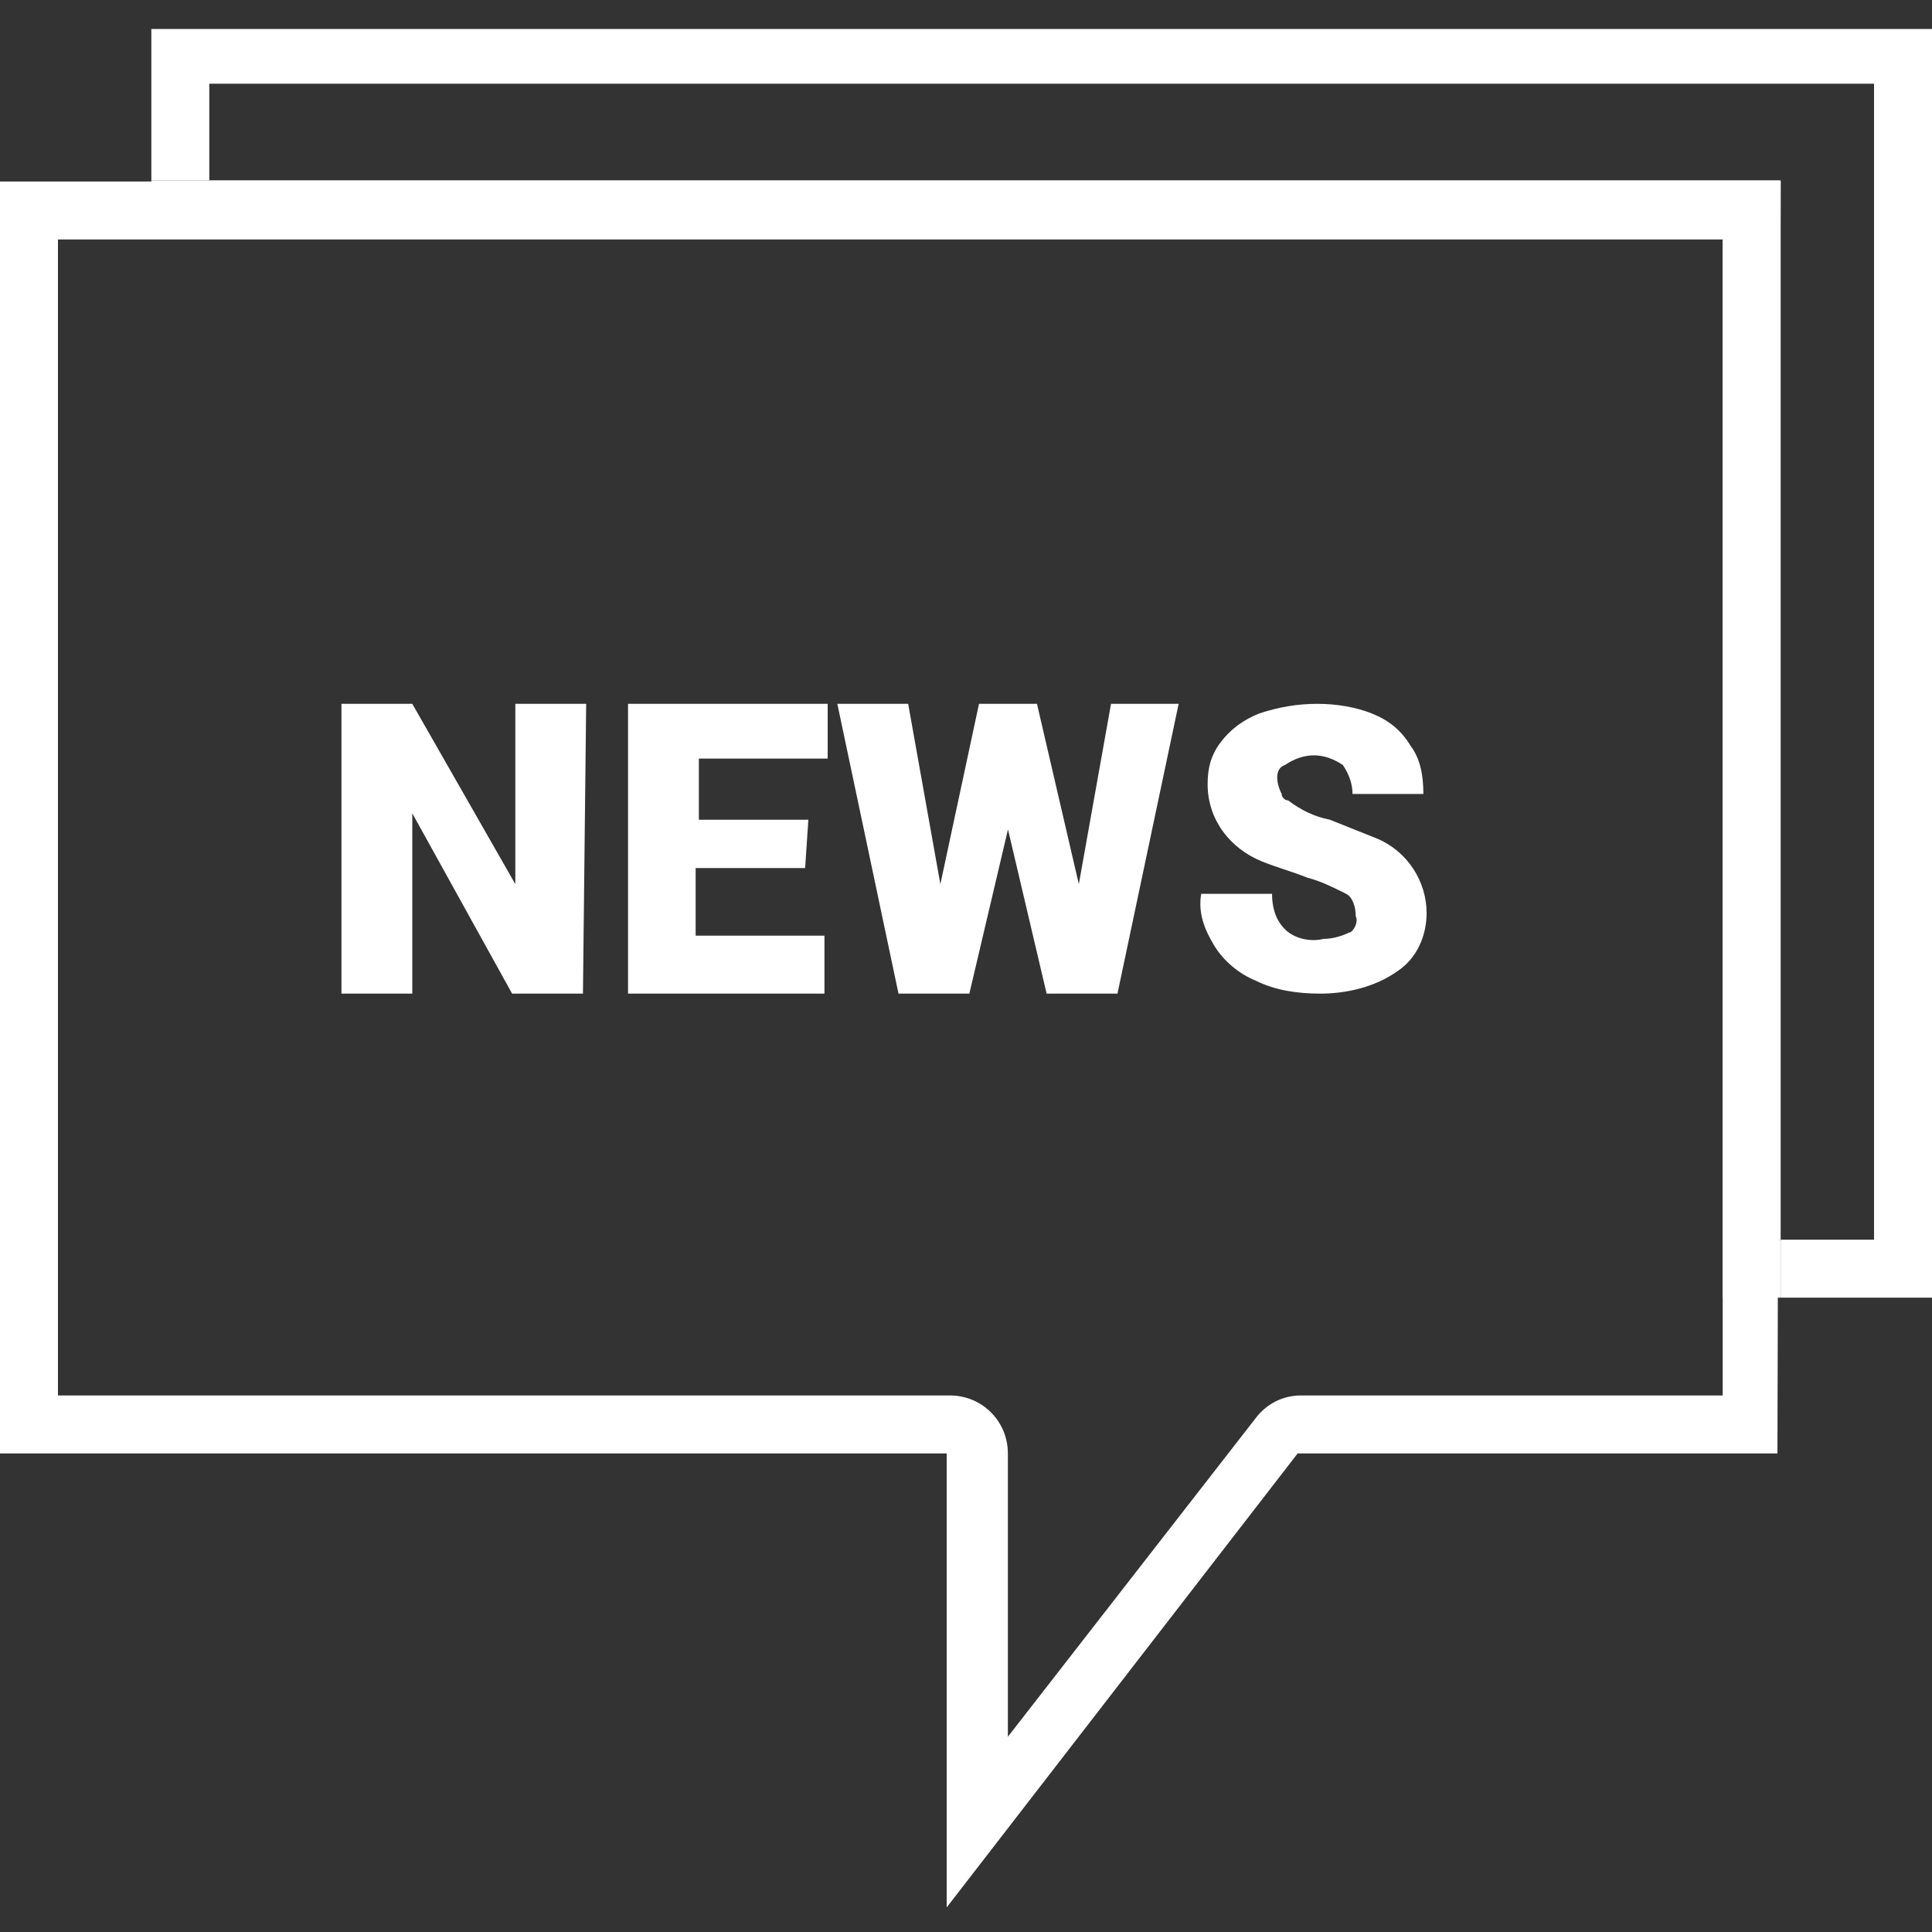
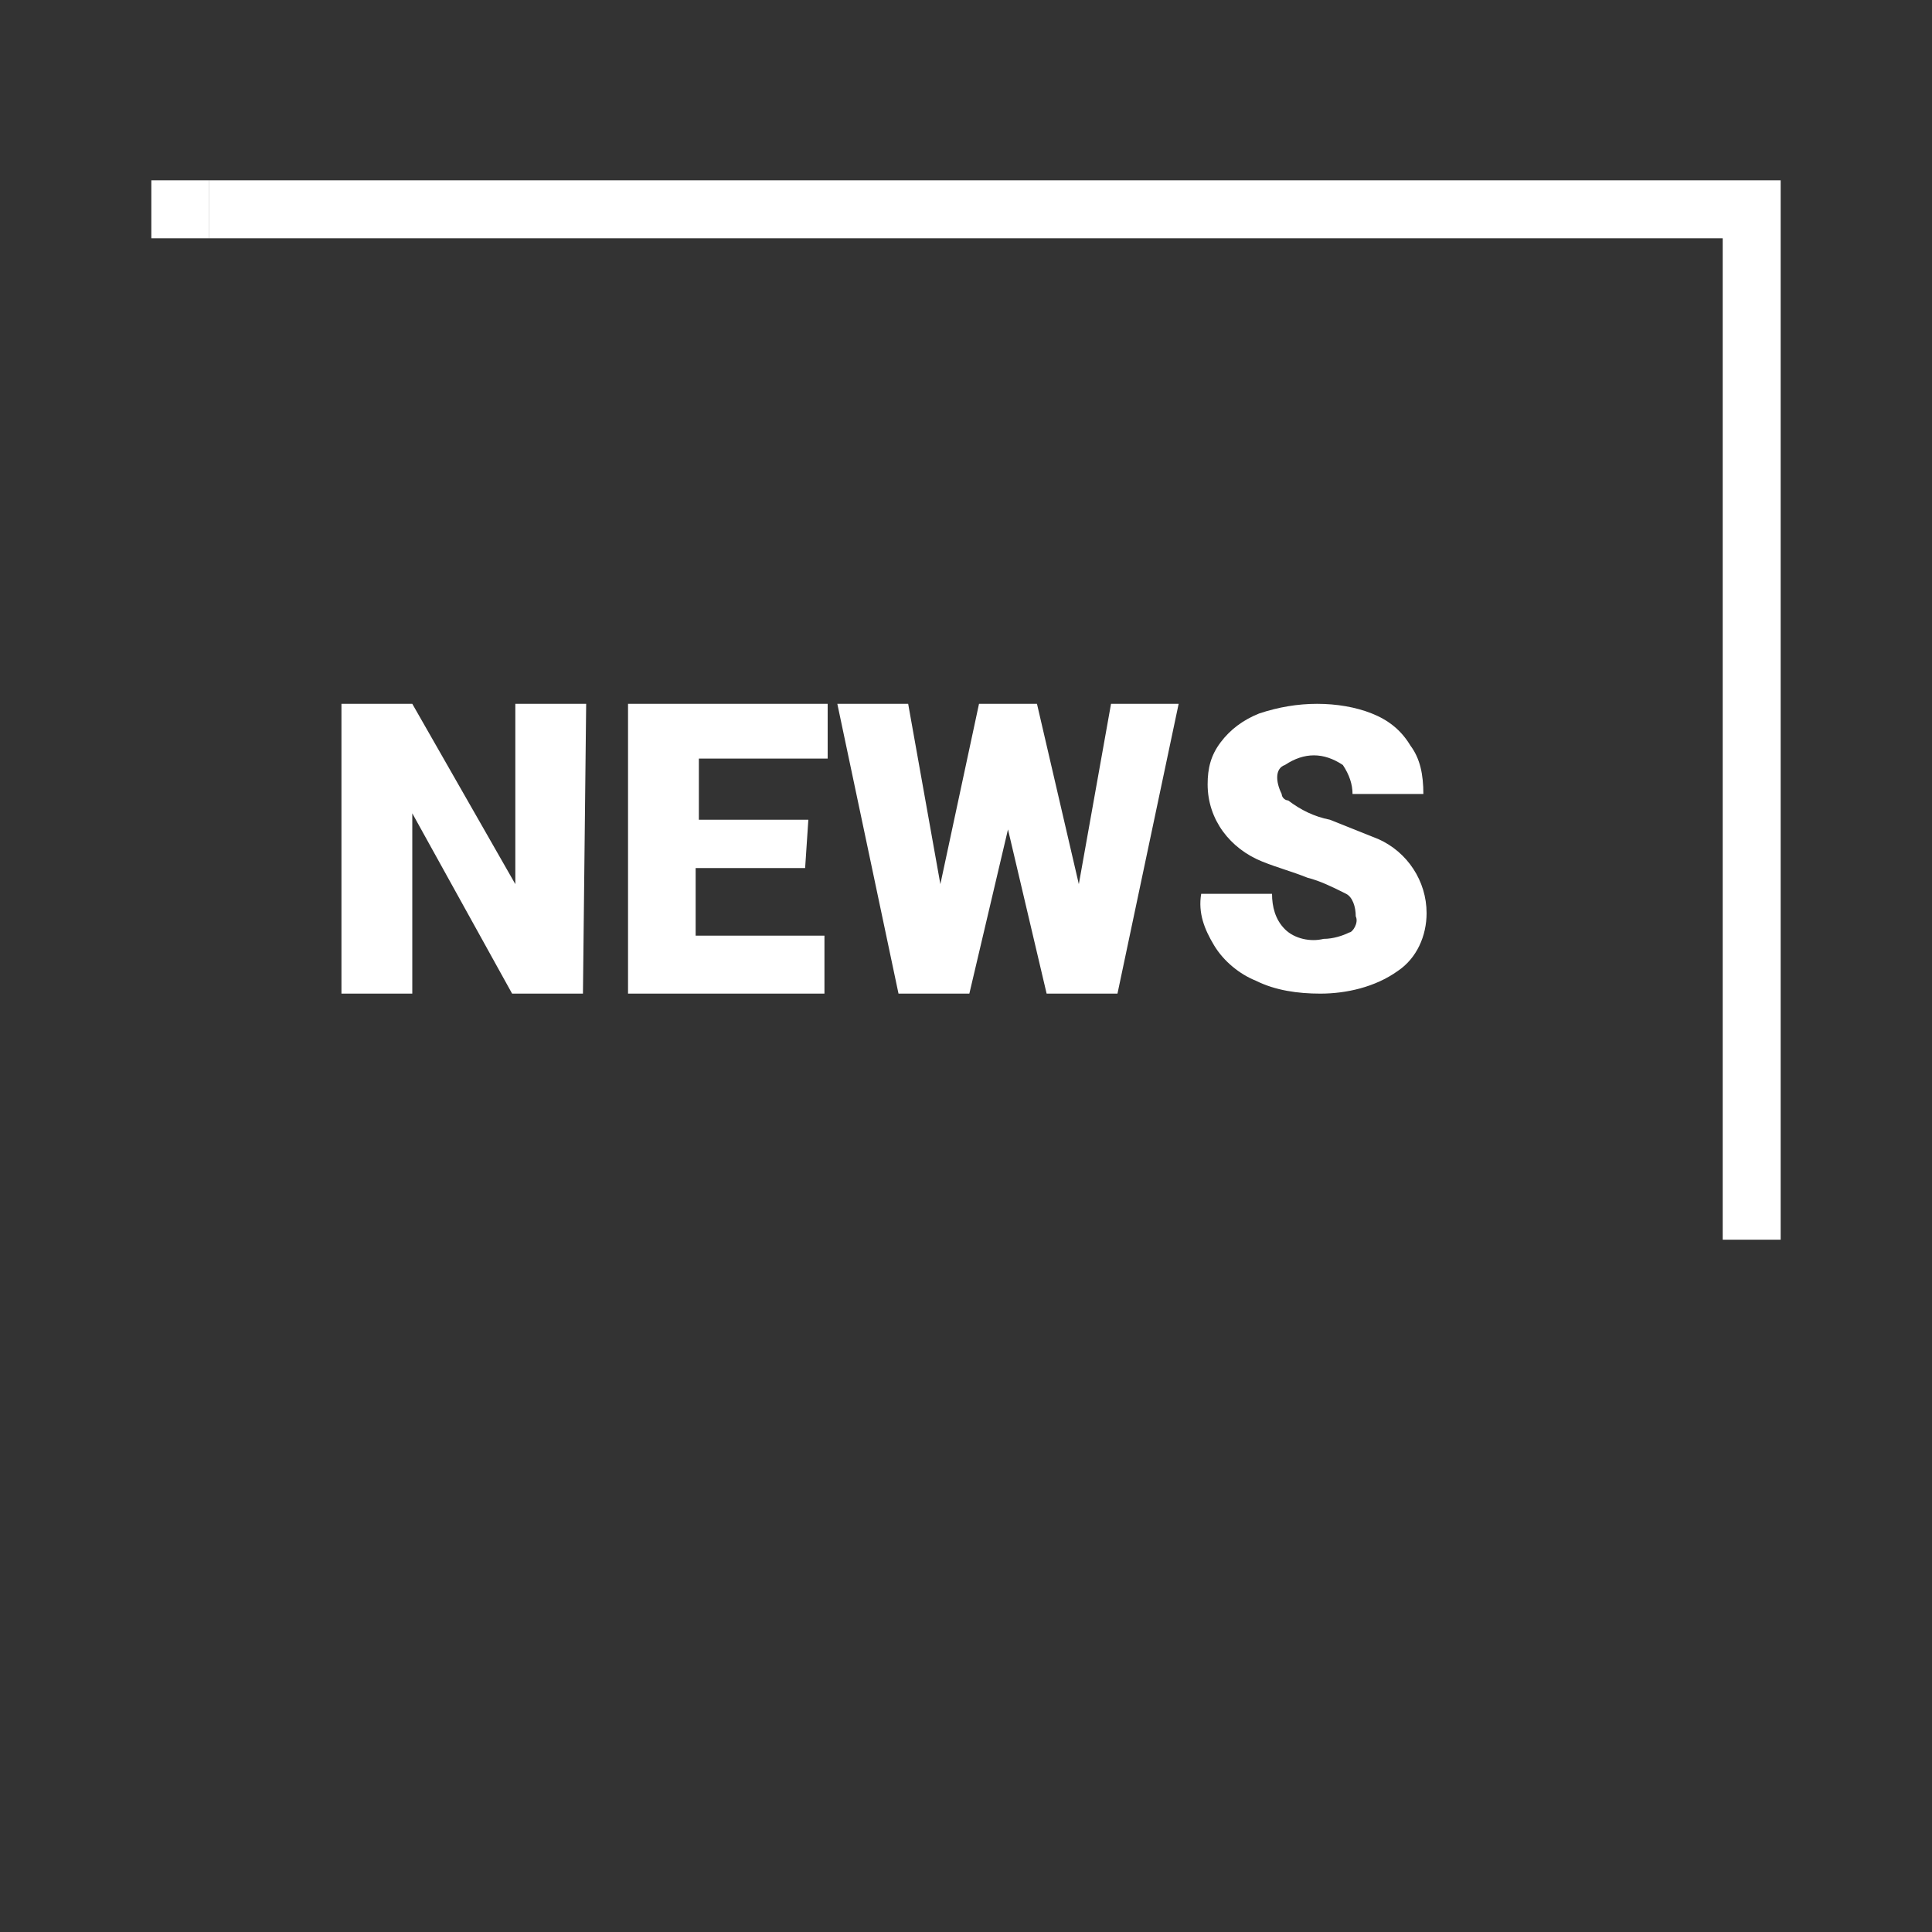
<svg xmlns="http://www.w3.org/2000/svg" version="1.1" id="レイヤー_1" x="0px" y="0px" viewBox="0 0 60 60" style="enable-background:new 0 0 60 60;" xml:space="preserve">
  <rect x="0" y="0" width="60" height="60" fill="#333333" stroke="none" />
  <style type="text/css">
	.st0{fill:none;}
	.st1{fill:#FFFFFF;}
</style>
  <g id="グループ_103" transform="translate(-112.253 -625.015)">
    <g id="グループ_103-2" transform="translate(112.253 629.752)">
-       <path id="パス_96" class="st0" d="M55.3,0.9H0v39.5h29.4v14.1l10.9-14.1h14.9L55.3,0.9z" />
-       <path id="パス_97" class="st1" d="M53.5,2.7v35.9H40.4c-0.6,0-1.1,0.3-1.4,0.7l-7.7,9.9v-8.8c0-1-0.8-1.8-1.8-1.8H1.8V2.7H53.5     M55.3,0.9H0v39.5h29.4v14.1l10.9-14.1h14.9L55.3,0.9L55.3,0.9z" />
+       <path id="パス_96" class="st0" d="M55.3,0.9H0v39.5h29.4v14.1l10.9-14.1L55.3,0.9z" />
    </g>
    <g id="グループ_104" transform="translate(122.857 645.873)">
      <path id="パス_98" class="st1" d="M7.5,10H5.3L2.2,4.4V10H0V1h2.2l3.2,5.6V1h2.2L7.5,10z" />
      <path id="パス_99" class="st1" d="M14.4,6.1H11v2.1h4V10H8.9V1h6.2v1.7h-4v1.9h3.4L14.4,6.1z" />
      <path id="パス_100" class="st1" d="M22.9,6.6l1-5.6h2.1l-1.9,9h-2.2l-1.2-5.1L19.5,10h-2.2l-1.9-9h2.2l1,5.6L19.8,1h1.8    L22.9,6.6z" />
      <path id="パス_101" class="st1" d="M31.5,7.6c0-0.3-0.1-0.6-0.3-0.7c-0.4-0.2-0.8-0.4-1.2-0.5c-0.5-0.2-0.9-0.3-1.4-0.5    c-1-0.4-1.7-1.3-1.7-2.4c0-0.5,0.1-0.9,0.4-1.3c0.3-0.4,0.7-0.7,1.2-0.9c0.6-0.2,1.2-0.3,1.8-0.3c0.6,0,1.2,0.1,1.7,0.3    c0.5,0.2,0.9,0.5,1.2,1c0.3,0.4,0.4,0.9,0.4,1.5h-2.2c0-0.3-0.1-0.6-0.3-0.9c-0.3-0.2-0.6-0.3-0.9-0.3c-0.3,0-0.6,0.1-0.9,0.3    C29,3,29,3.4,29.2,3.8C29.2,3.9,29.3,4,29.4,4c0.4,0.3,0.8,0.5,1.3,0.6c0.5,0.2,1,0.4,1.5,0.6c0.9,0.4,1.5,1.3,1.5,2.3    c0,0.7-0.3,1.4-0.9,1.8c-0.7,0.5-1.6,0.7-2.4,0.7c-0.7,0-1.4-0.1-2-0.4c-0.5-0.2-1-0.6-1.3-1.1c-0.3-0.5-0.5-1-0.4-1.6h2.2    c0,0.4,0.1,0.8,0.4,1.1c0.3,0.3,0.8,0.4,1.2,0.3c0.3,0,0.6-0.1,0.8-0.2C31.4,8.1,31.6,7.8,31.5,7.6z" />
    </g>
    <g id="グループ_105" transform="translate(114.053 625.015)">
      <path id="パス_102" class="st0" d="M53.5,38.5h2.9V2.6H4.7v2.9h48.7L53.5,38.5z" />
-       <path id="パス_103" class="st1" d="M58.2,0.9H2.9v4.7h1.8V2.6h51.7v35.9h-2.9v1.8h4.7L58.2,0.9z" />
      <path id="パス_104" class="st0" d="M2.9,40.3V7.4H0v35.9h27.6c1,0,1.8,0.8,1.8,1.8v8.8l7.7-9.9c0.3-0.4,0.9-0.7,1.4-0.7h13.1    v-2.9" />
      <rect id="長方形_132" x="4.7" y="7.4" class="st0" width="46.9" height="31.1" />
      <path id="パス_105" class="st1" d="M51.7,7.4v31.1h1.8V5.6H4.7v1.8L51.7,7.4z" />
      <rect id="長方形_133" x="2.9" y="5.6" class="st1" width="1.8" height="1.8" />
-       <rect id="長方形_134" x="51.7" y="38.5" class="st1" width="1.8" height="1.8" />
    </g>
  </g>
</svg>